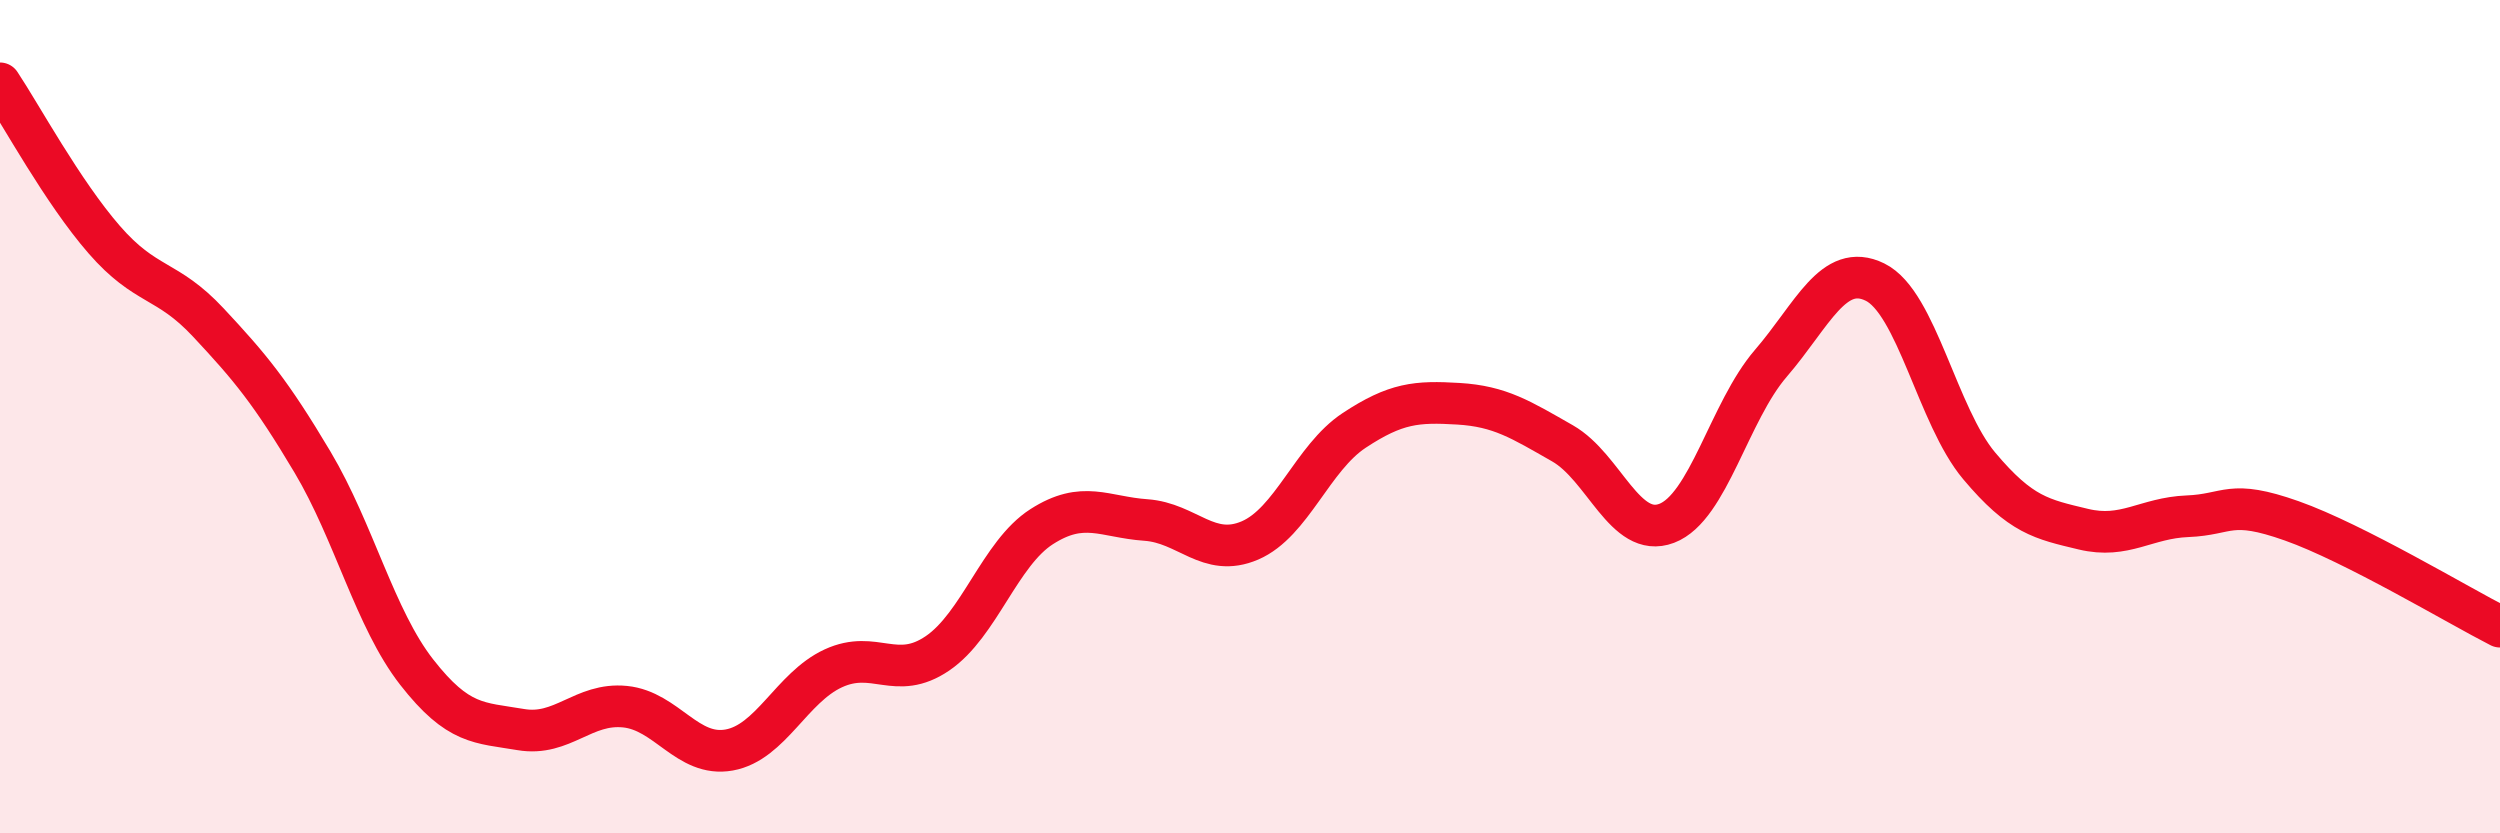
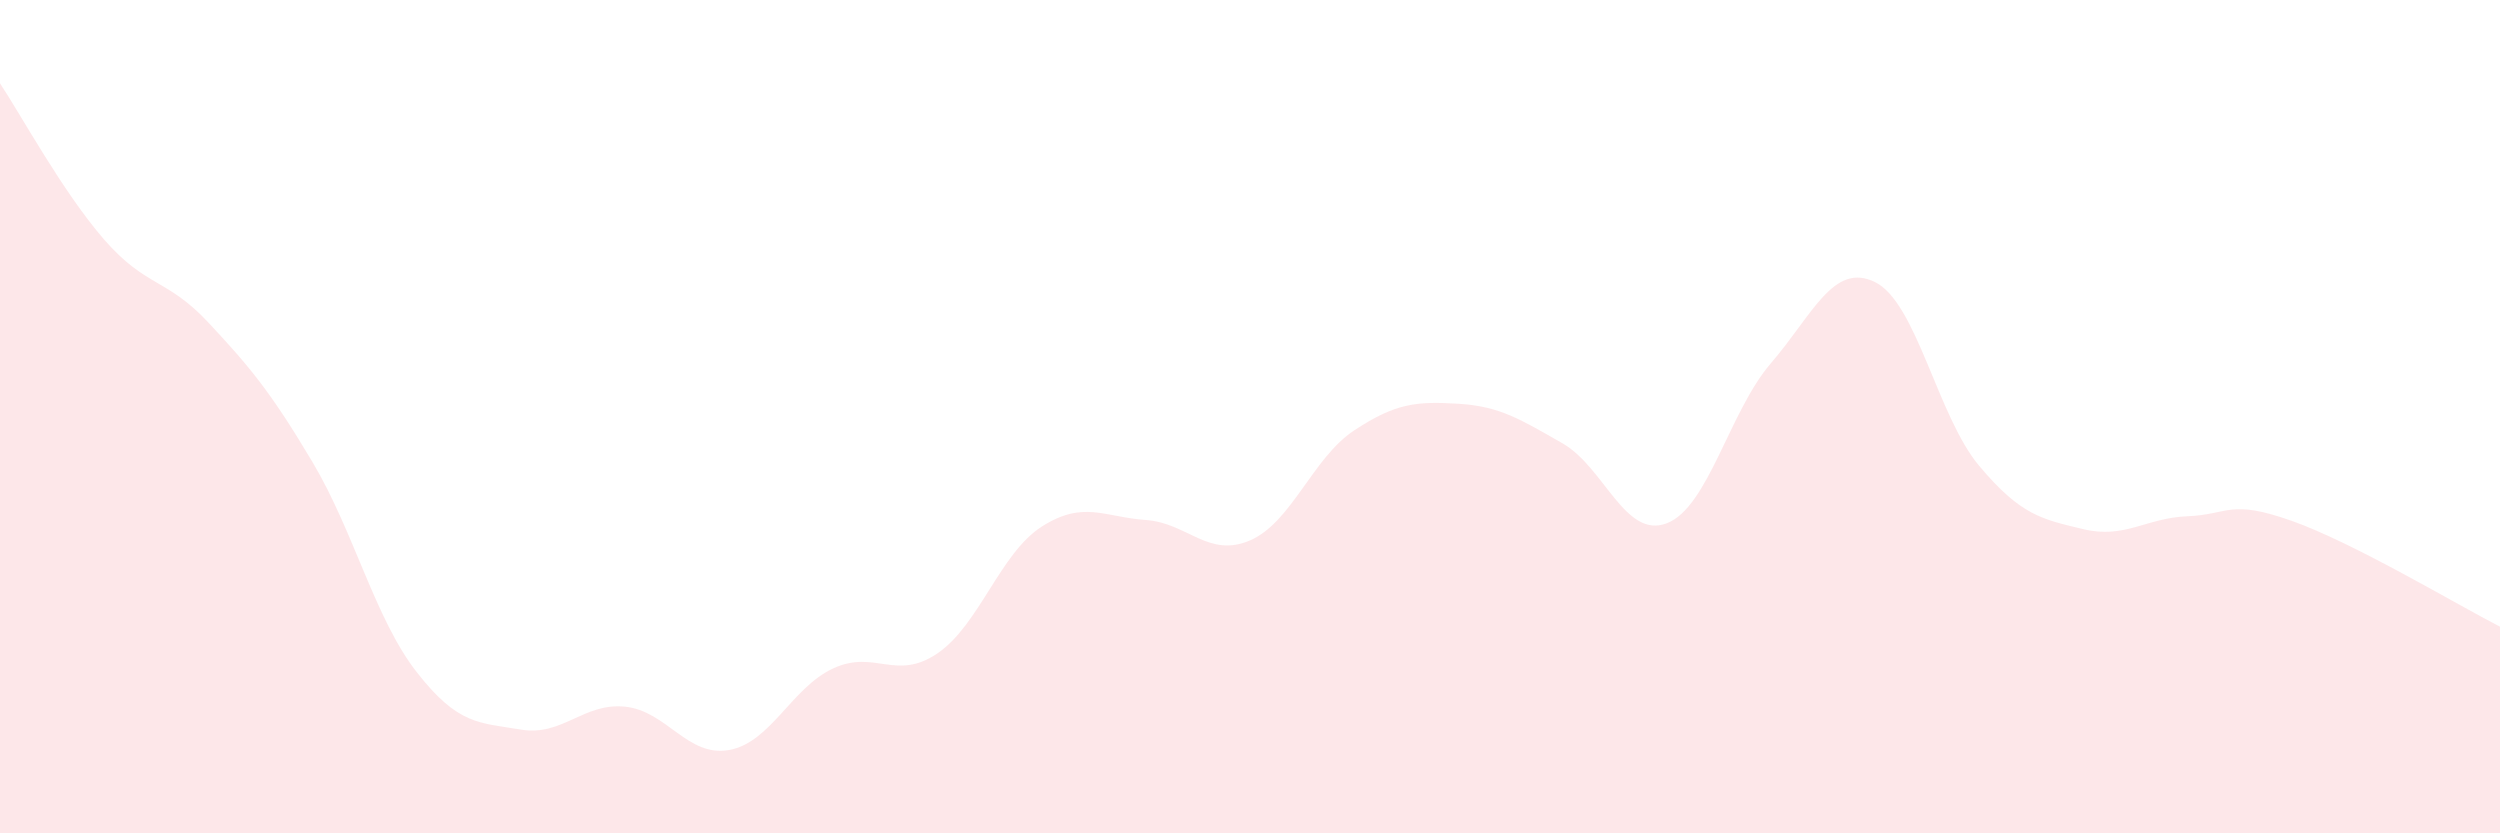
<svg xmlns="http://www.w3.org/2000/svg" width="60" height="20" viewBox="0 0 60 20">
  <path d="M 0,2 C 0.5,2.75 1.5,4.6 2.5,5.75 C 3.5,6.9 4,6.67 5,7.74 C 6,8.81 6.5,9.41 7.5,11.09 C 8.5,12.77 9,14.85 10,16.13 C 11,17.41 11.5,17.34 12.5,17.51 C 13.5,17.68 14,16.86 15,16.96 C 16,17.06 16.5,18.18 17.5,18 C 18.5,17.82 19,16.5 20,16.04 C 21,15.58 21.5,16.36 22.5,15.68 C 23.5,15 24,13.28 25,12.64 C 26,12 26.5,12.41 27.5,12.48 C 28.5,12.55 29,13.4 30,12.97 C 31,12.54 31.5,10.99 32.5,10.33 C 33.5,9.67 34,9.63 35,9.69 C 36,9.75 36.5,10.07 37.5,10.64 C 38.5,11.21 39,12.94 40,12.56 C 41,12.18 41.5,9.88 42.5,8.72 C 43.5,7.56 44,6.28 45,6.77 C 46,7.26 46.5,9.99 47.5,11.18 C 48.5,12.37 49,12.46 50,12.7 C 51,12.94 51.5,12.43 52.5,12.39 C 53.5,12.35 53.5,11.97 55,12.5 C 56.5,13.03 59,14.53 60,15.04L60 20L0 20Z" fill="#EB0A25" opacity="0.1" stroke-linecap="round" stroke-linejoin="round" />
-   <path d="M 0,2 C 0.5,2.75 1.5,4.6 2.5,5.75 C 3.5,6.9 4,6.67 5,7.74 C 6,8.81 6.5,9.41 7.5,11.09 C 8.5,12.77 9,14.85 10,16.13 C 11,17.41 11.5,17.34 12.5,17.51 C 13.5,17.68 14,16.86 15,16.96 C 16,17.06 16.5,18.18 17.5,18 C 18.5,17.82 19,16.5 20,16.04 C 21,15.58 21.5,16.36 22.5,15.68 C 23.5,15 24,13.28 25,12.64 C 26,12 26.5,12.41 27.5,12.48 C 28.5,12.55 29,13.4 30,12.97 C 31,12.54 31.5,10.99 32.5,10.33 C 33.5,9.67 34,9.63 35,9.69 C 36,9.75 36.5,10.07 37.5,10.64 C 38.5,11.21 39,12.94 40,12.56 C 41,12.18 41.5,9.88 42.5,8.72 C 43.5,7.56 44,6.28 45,6.77 C 46,7.26 46.5,9.99 47.5,11.18 C 48.5,12.37 49,12.46 50,12.7 C 51,12.94 51.5,12.43 52.5,12.39 C 53.5,12.35 53.5,11.97 55,12.5 C 56.5,13.03 59,14.53 60,15.04" stroke="#EB0A25" stroke-width="1" fill="none" stroke-linecap="round" stroke-linejoin="round" />
</svg>